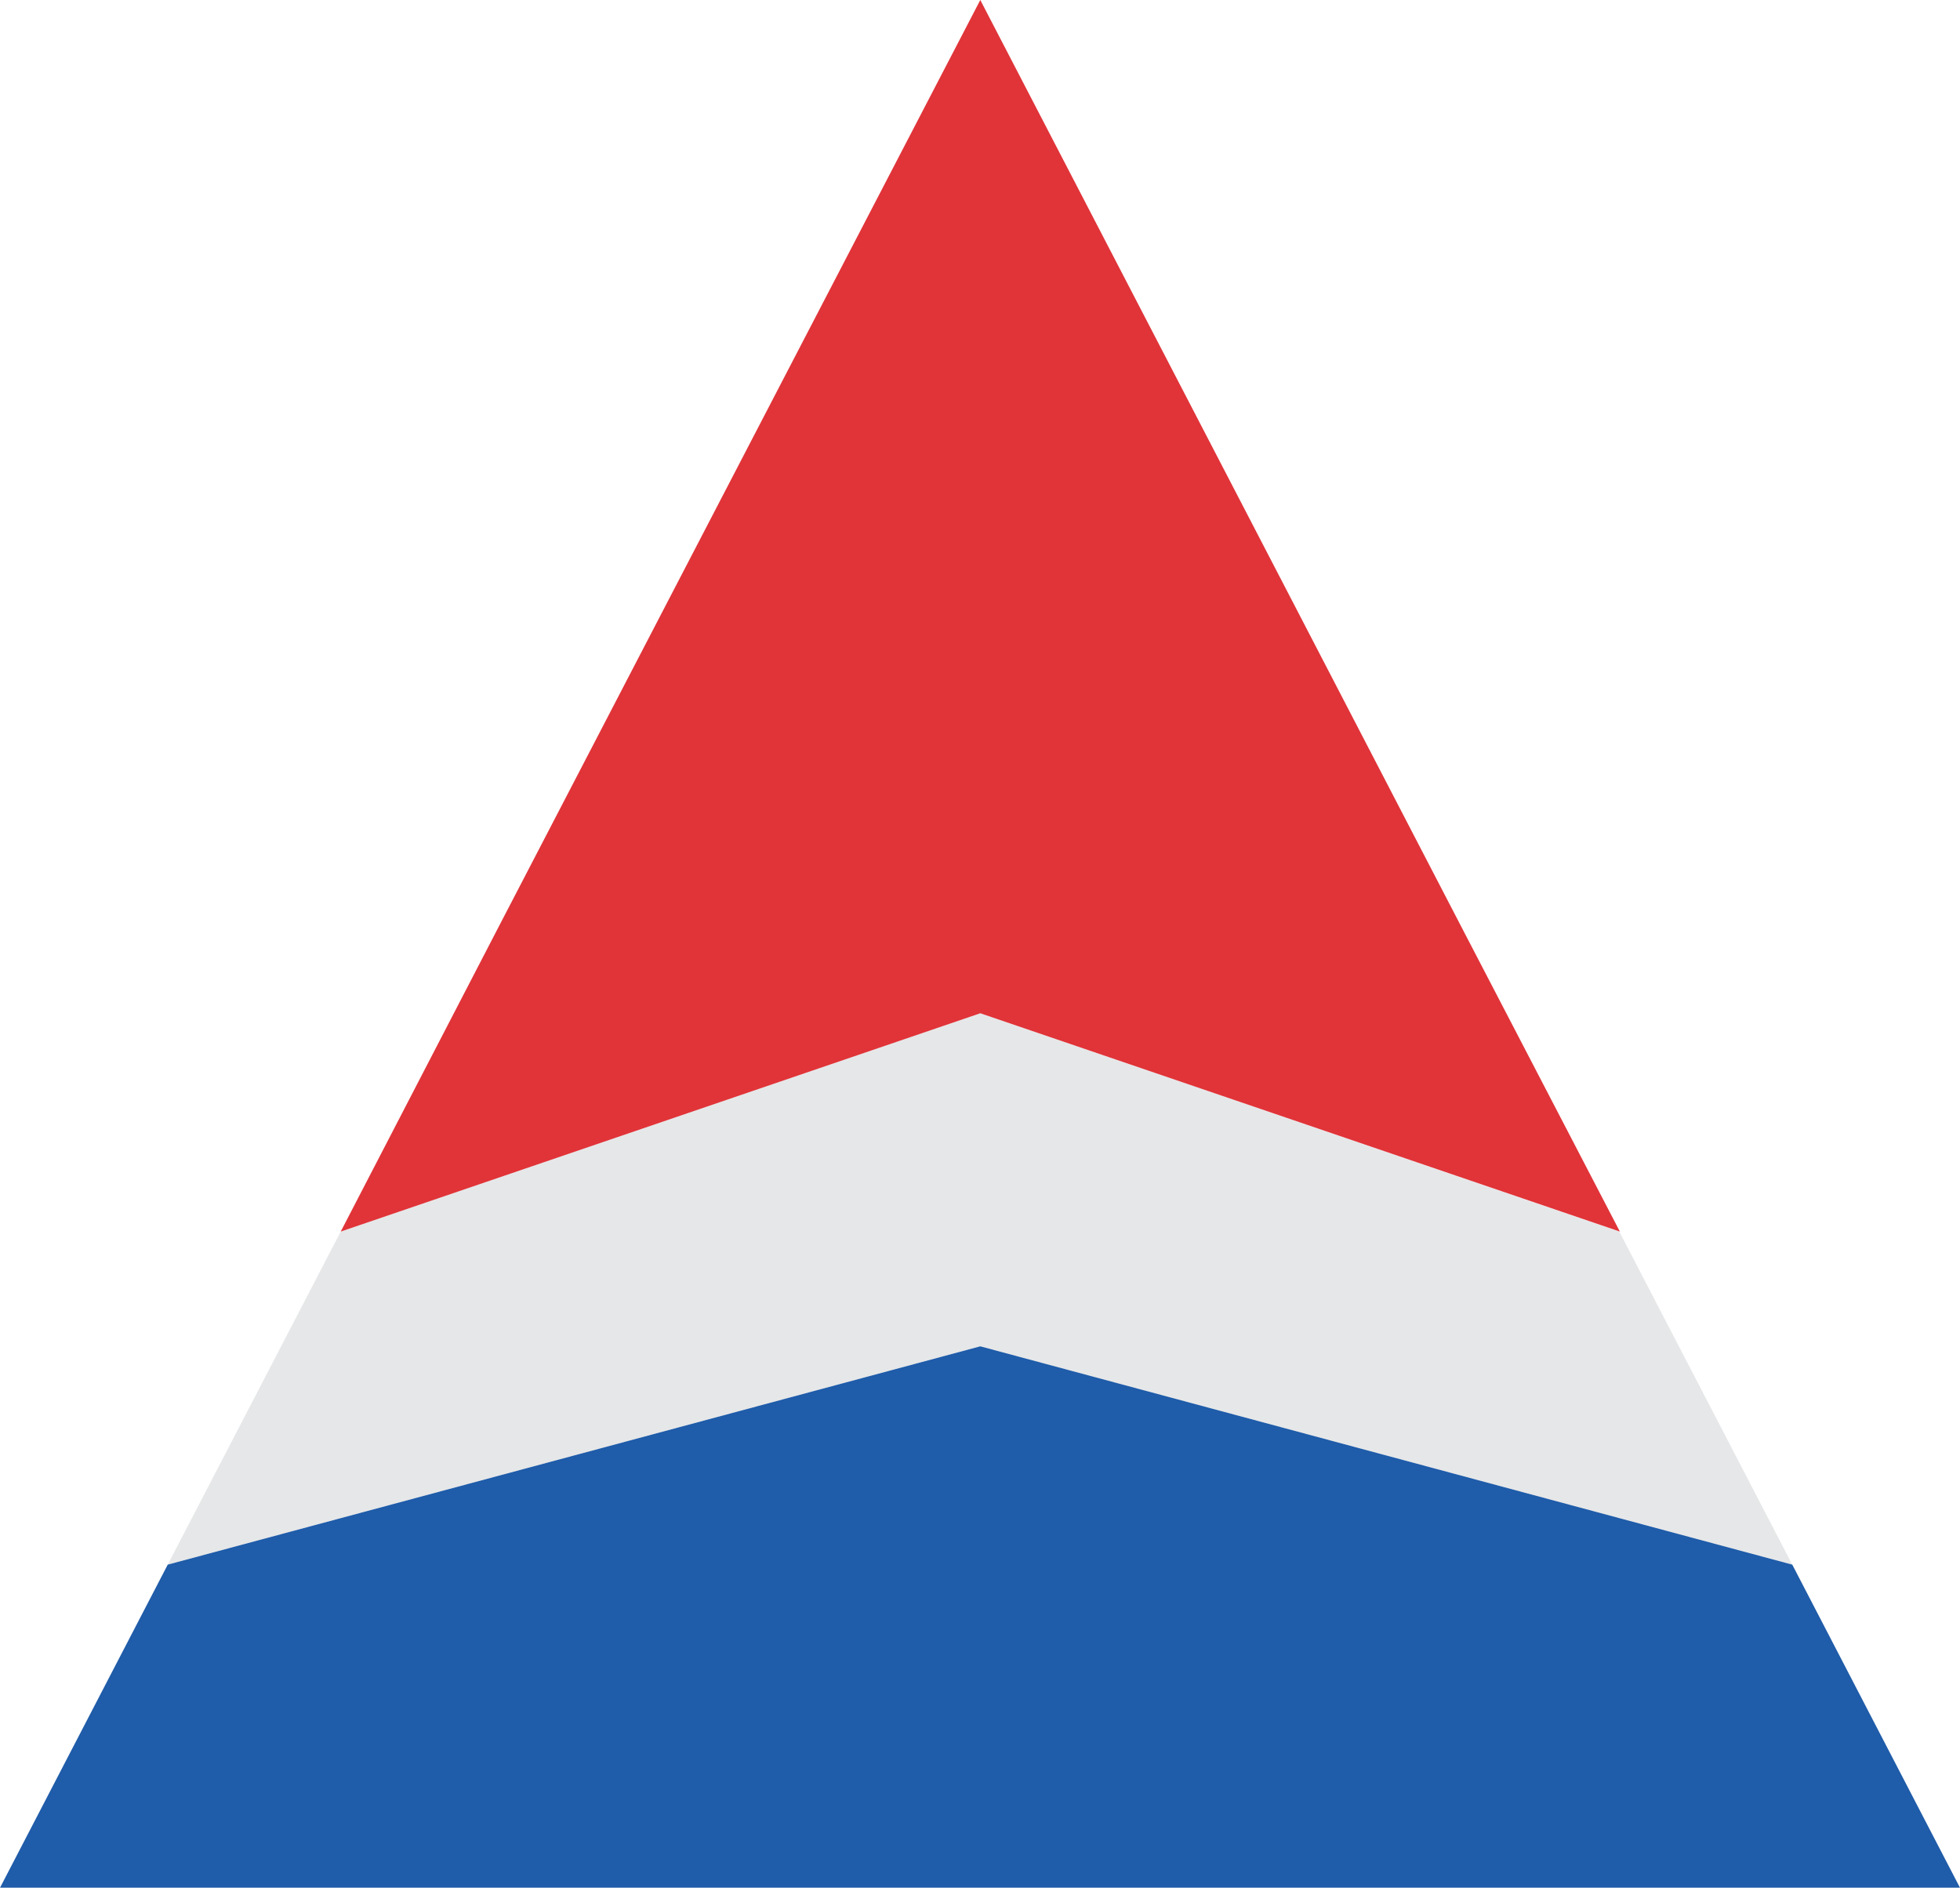
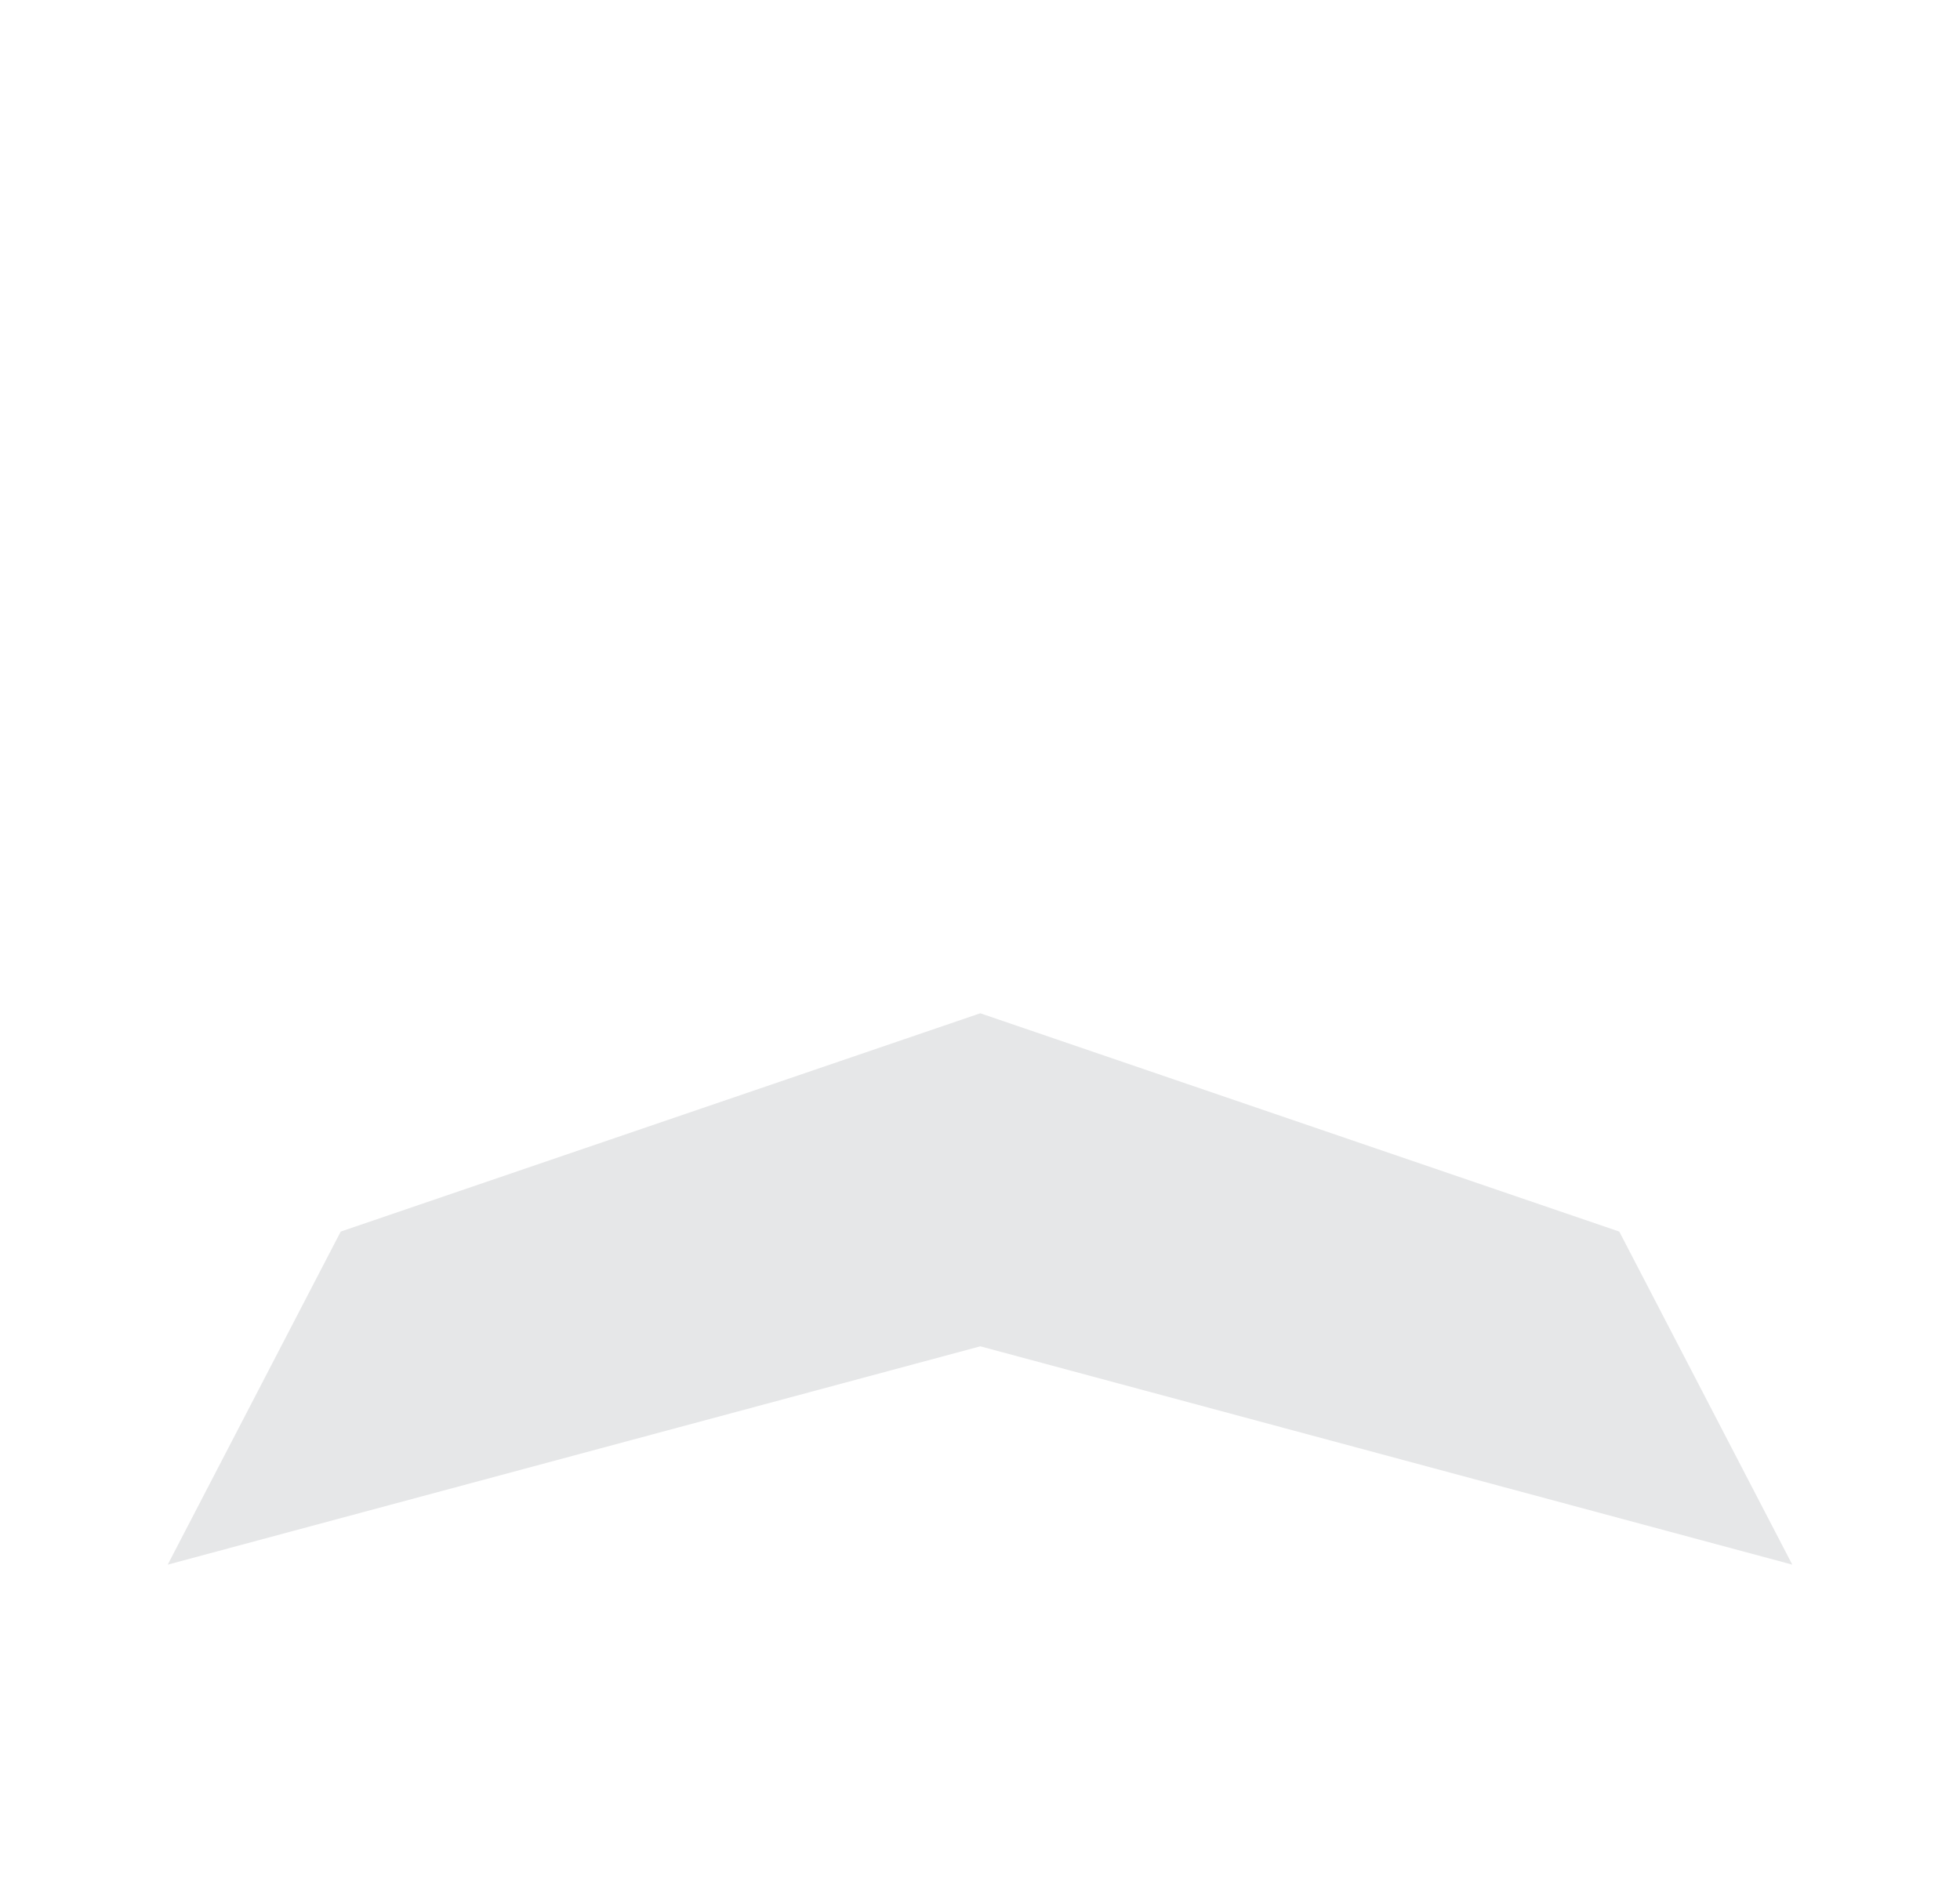
<svg xmlns="http://www.w3.org/2000/svg" xml:space="preserve" width="3.03in" height="2.918in" style="shape-rendering:geometricPrecision; text-rendering:geometricPrecision; image-rendering:optimizeQuality; fill-rule:evenodd; clip-rule:evenodd" viewBox="0 0 3.331 3.208">
  <defs>
    <style type="text/css">
   
    .fil0 {fill:#E6E7E8}
    .fil1 {fill:#1F5CA9}
    .fil2 {fill:#E03439}
   
  </style>
  </defs>
  <g id="Layer_x0020_1">
    <g id="_359320424">
      <polygon id="_359319872" class="fil0" points="2.752,2.093 3.046,2.659 1.666,2.288 0.285,2.659 0.579,2.093 1.666,1.722 " />
-       <polygon id="_359314616" class="fil1" points="1.666,2.288 3.046,2.659 3.331,3.208 1.666,3.208 1.666,3.208 -4.32833e-006,3.208 0.285,2.659 " />
-       <polygon id="_359315912" class="fil2" points="1.666,-8.65666e-006 2.482,1.572 2.753,2.093 1.666,1.722 0.579,2.093 0.849,1.572 " />
    </g>
  </g>
</svg>